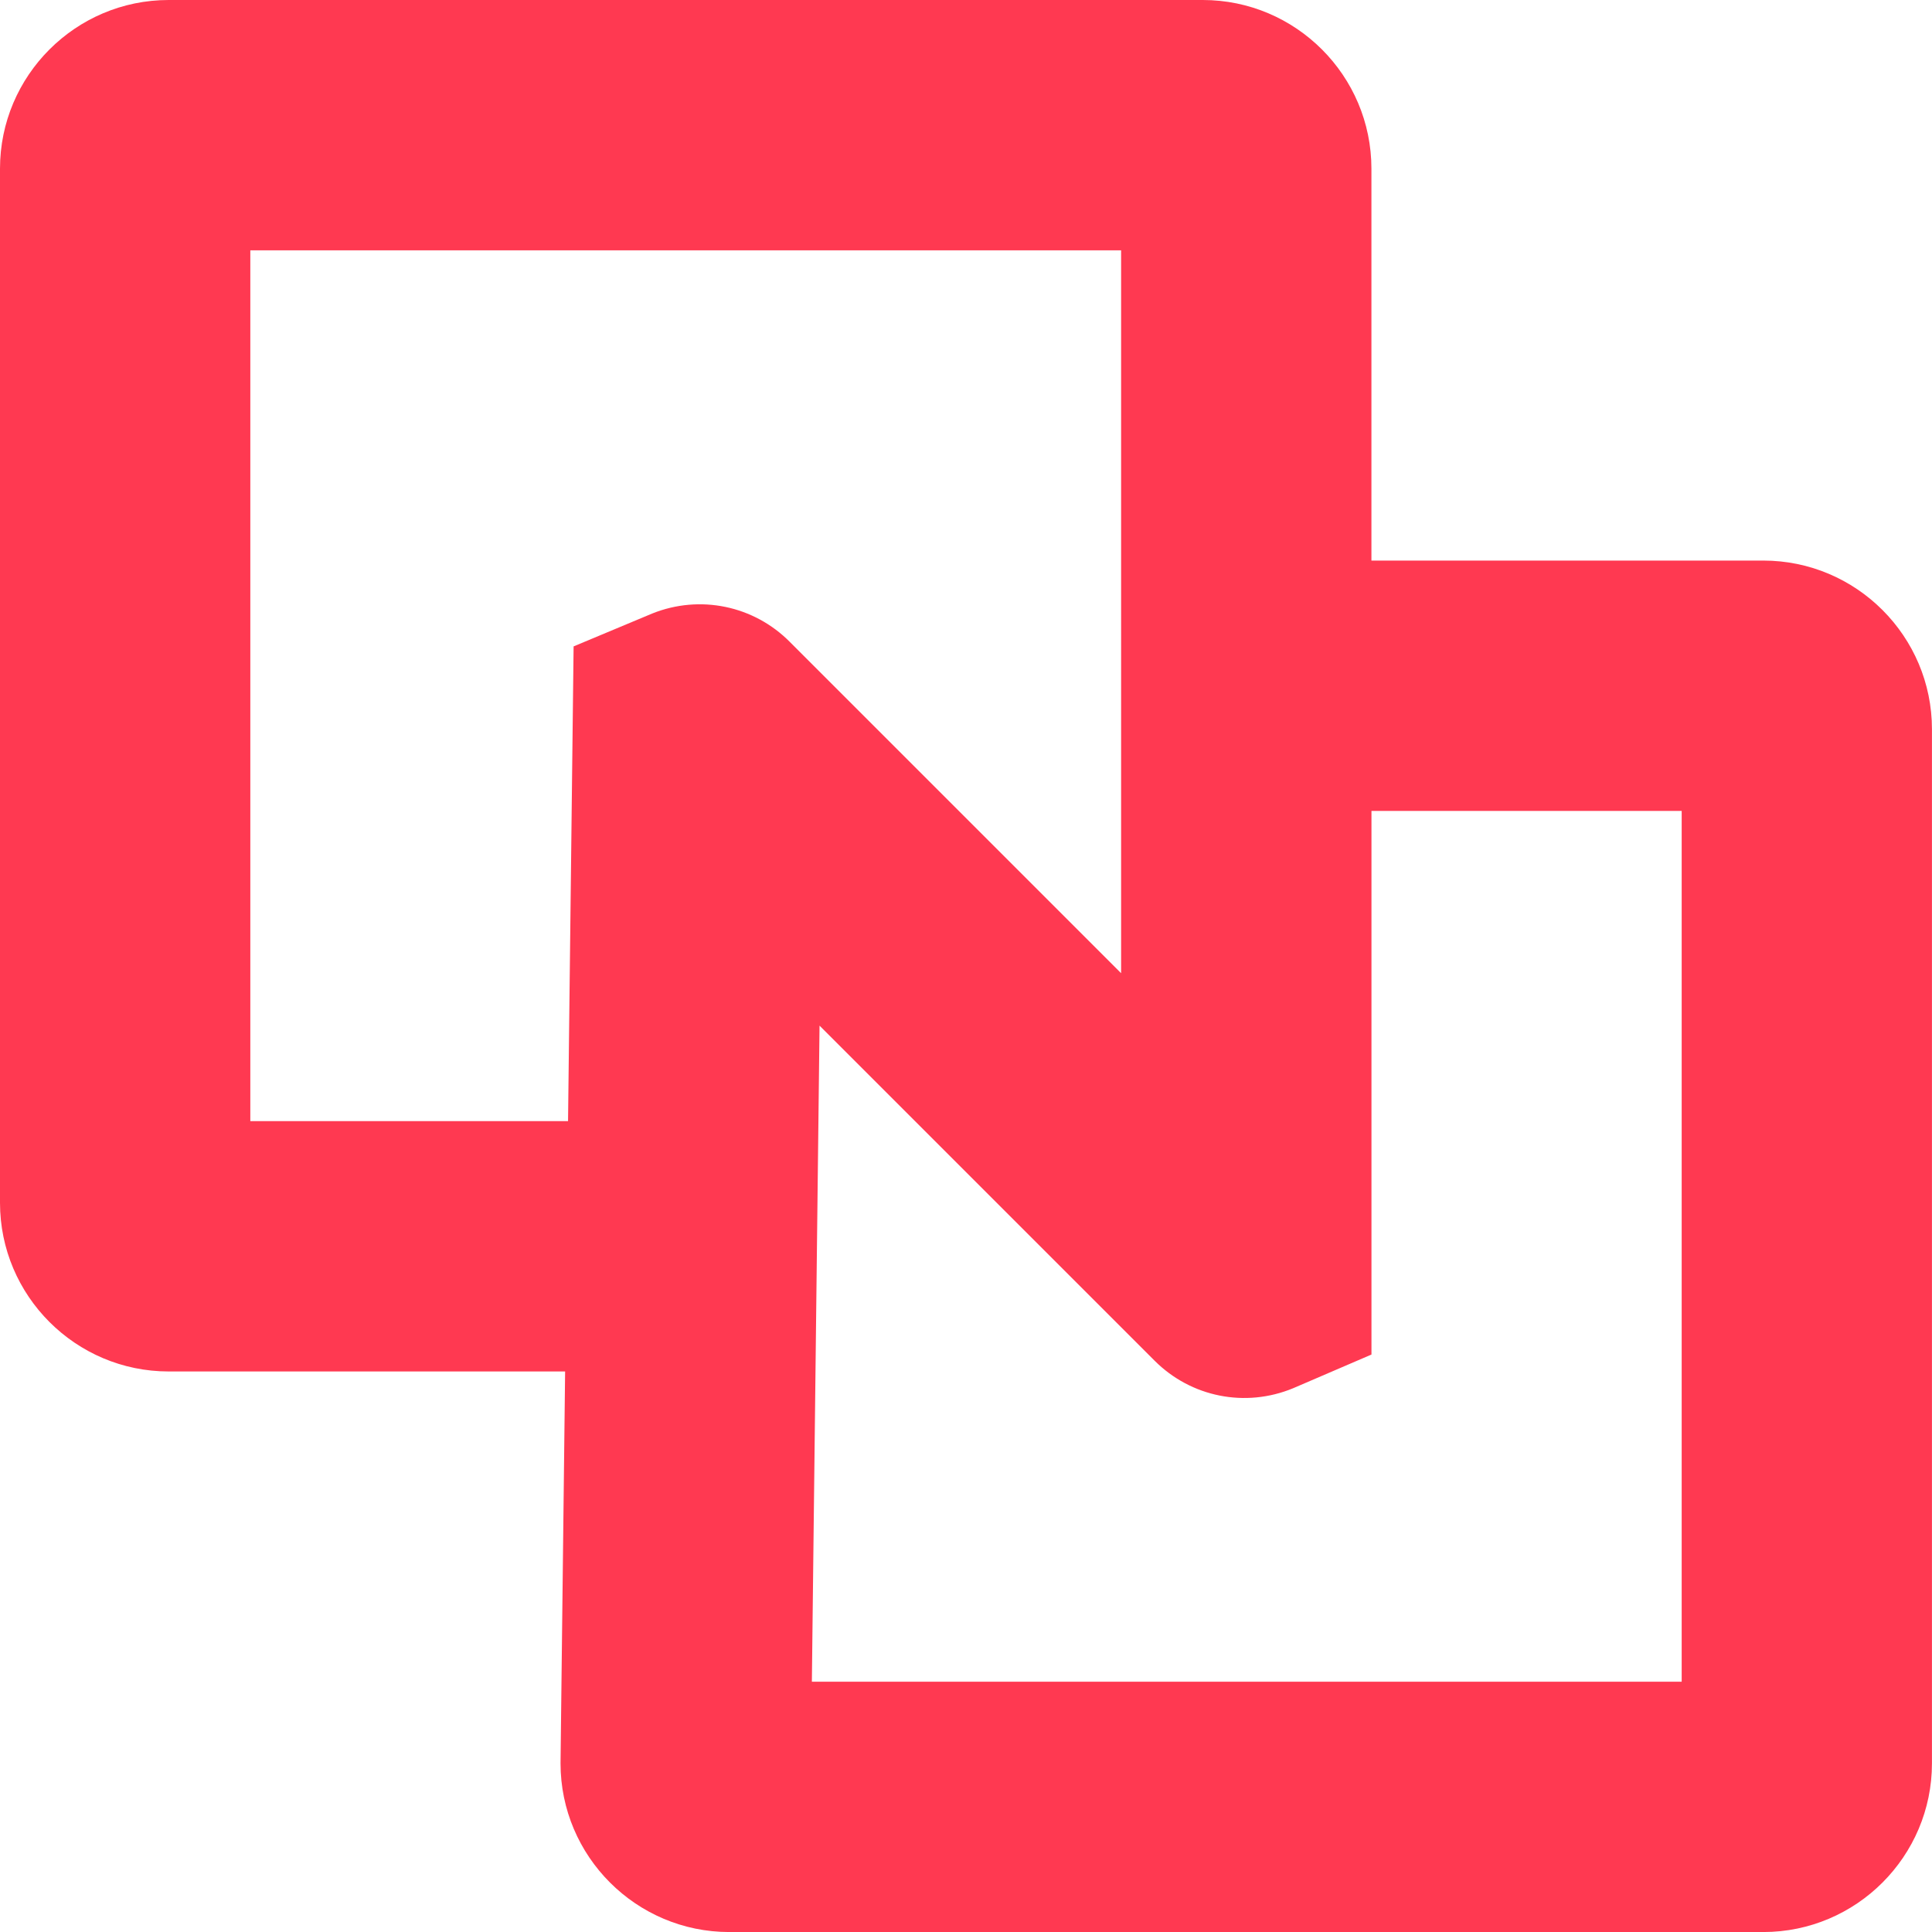
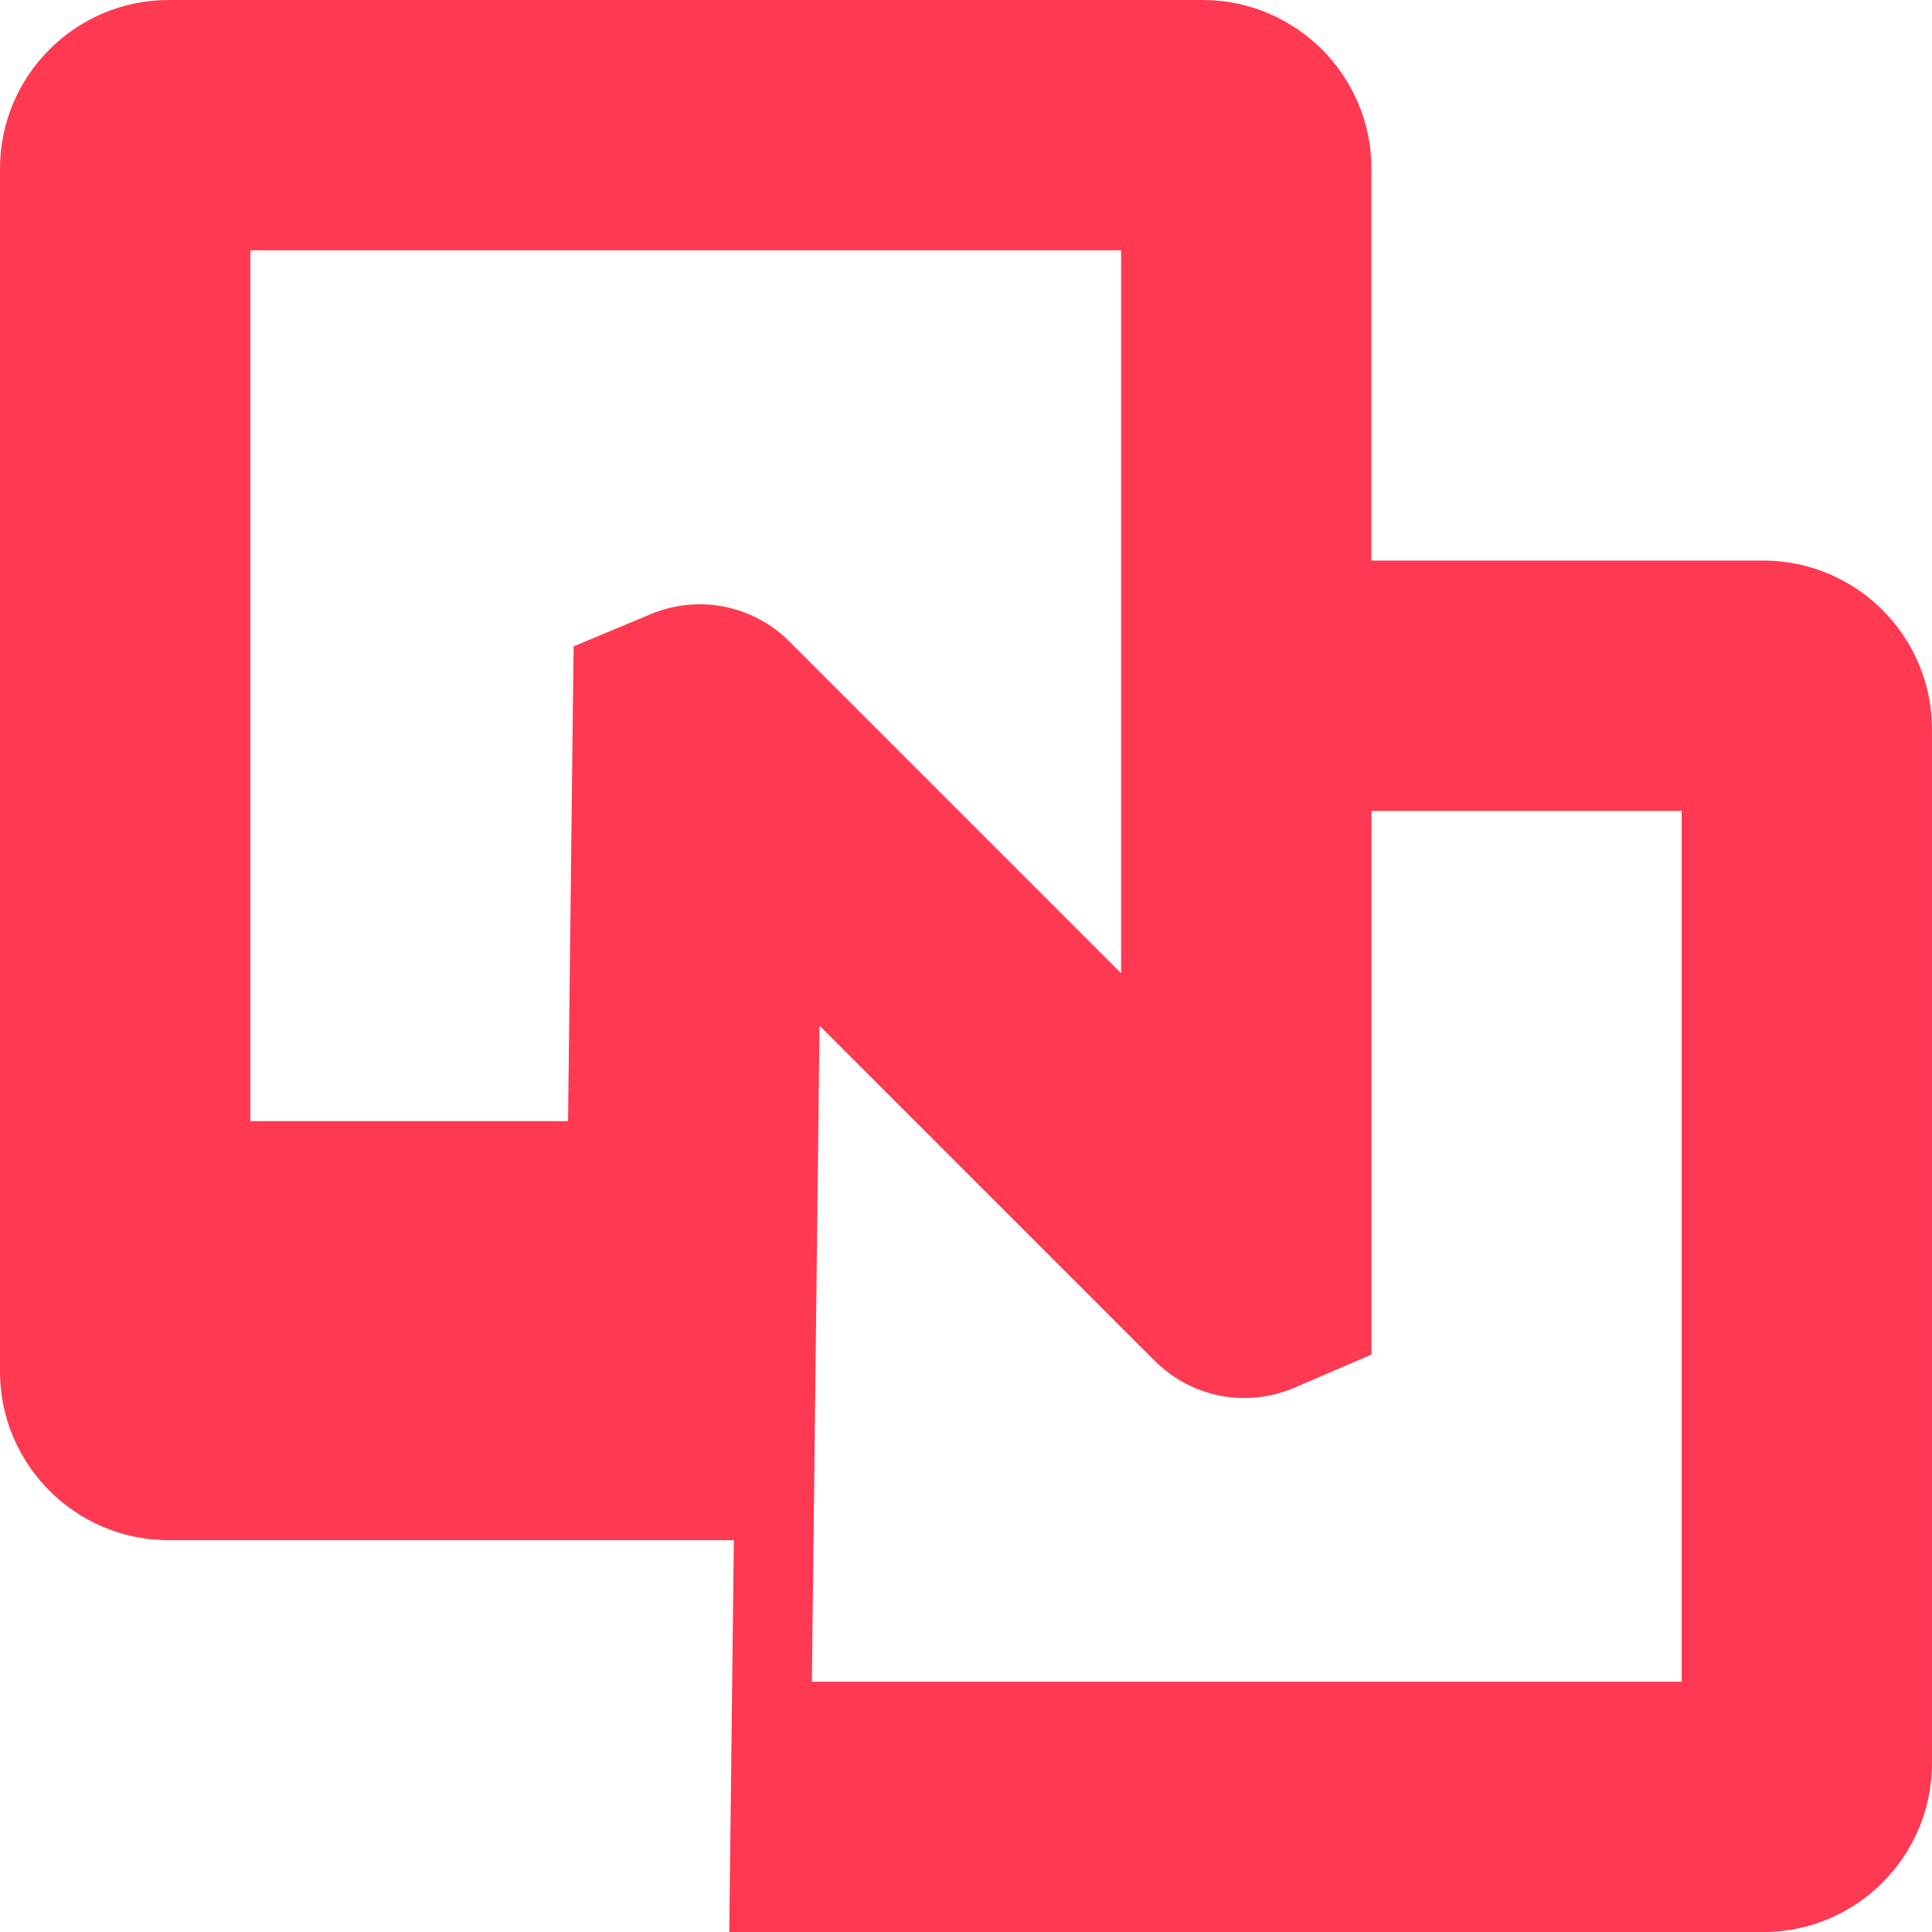
<svg xmlns="http://www.w3.org/2000/svg" id="Layer_2" data-name="Layer 2" viewBox="0 0 476.13 476.14">
  <defs>
    <style>
      .cls-1 {
        fill: #ff3951;
        stroke-width: 0px;
      }
    </style>
  </defs>
  <g id="_Слой_1" data-name="Слой 1">
-     <path class="cls-1" d="m434.56,476.14h-254.84c-22.92,0-41.58-18.65-41.58-41.58l1.13-96.57H41.57c-22.92,0-41.57-18.65-41.57-41.57V41.57C0,18.65,18.65,0,41.57,0h254.84c22.92,0,41.57,18.65,41.57,41.57v96.58h96.57c22.92,0,41.57,18.65,41.57,41.57v254.84c0,22.92-18.65,41.58-41.57,41.58Zm-234.48-61.69h214.36v-214.6h-76.45v133.97l-19.32,8.31c-11.75,4.86-25.13,2.2-34.12-6.79l-82.58-82.58-1.89,161.69ZM61.69,276.29h78.3l1.37-116.99,19.37-8.1c11.74-4.72,25.05-1.96,33.94,7.02l81.62,81.62V61.69H61.69v214.6Z" />
+     <path class="cls-1" d="m434.56,476.14h-254.84l1.13-96.57H41.57c-22.92,0-41.57-18.65-41.57-41.57V41.57C0,18.65,18.65,0,41.57,0h254.84c22.92,0,41.57,18.65,41.57,41.57v96.58h96.57c22.92,0,41.57,18.65,41.57,41.57v254.84c0,22.92-18.65,41.58-41.57,41.58Zm-234.48-61.69h214.36v-214.6h-76.45v133.97l-19.32,8.31c-11.75,4.86-25.13,2.2-34.12-6.79l-82.58-82.58-1.89,161.69ZM61.69,276.29h78.3l1.37-116.99,19.37-8.1c11.74-4.72,25.05-1.96,33.94,7.02l81.62,81.62V61.69H61.69v214.6Z" />
  </g>
</svg>